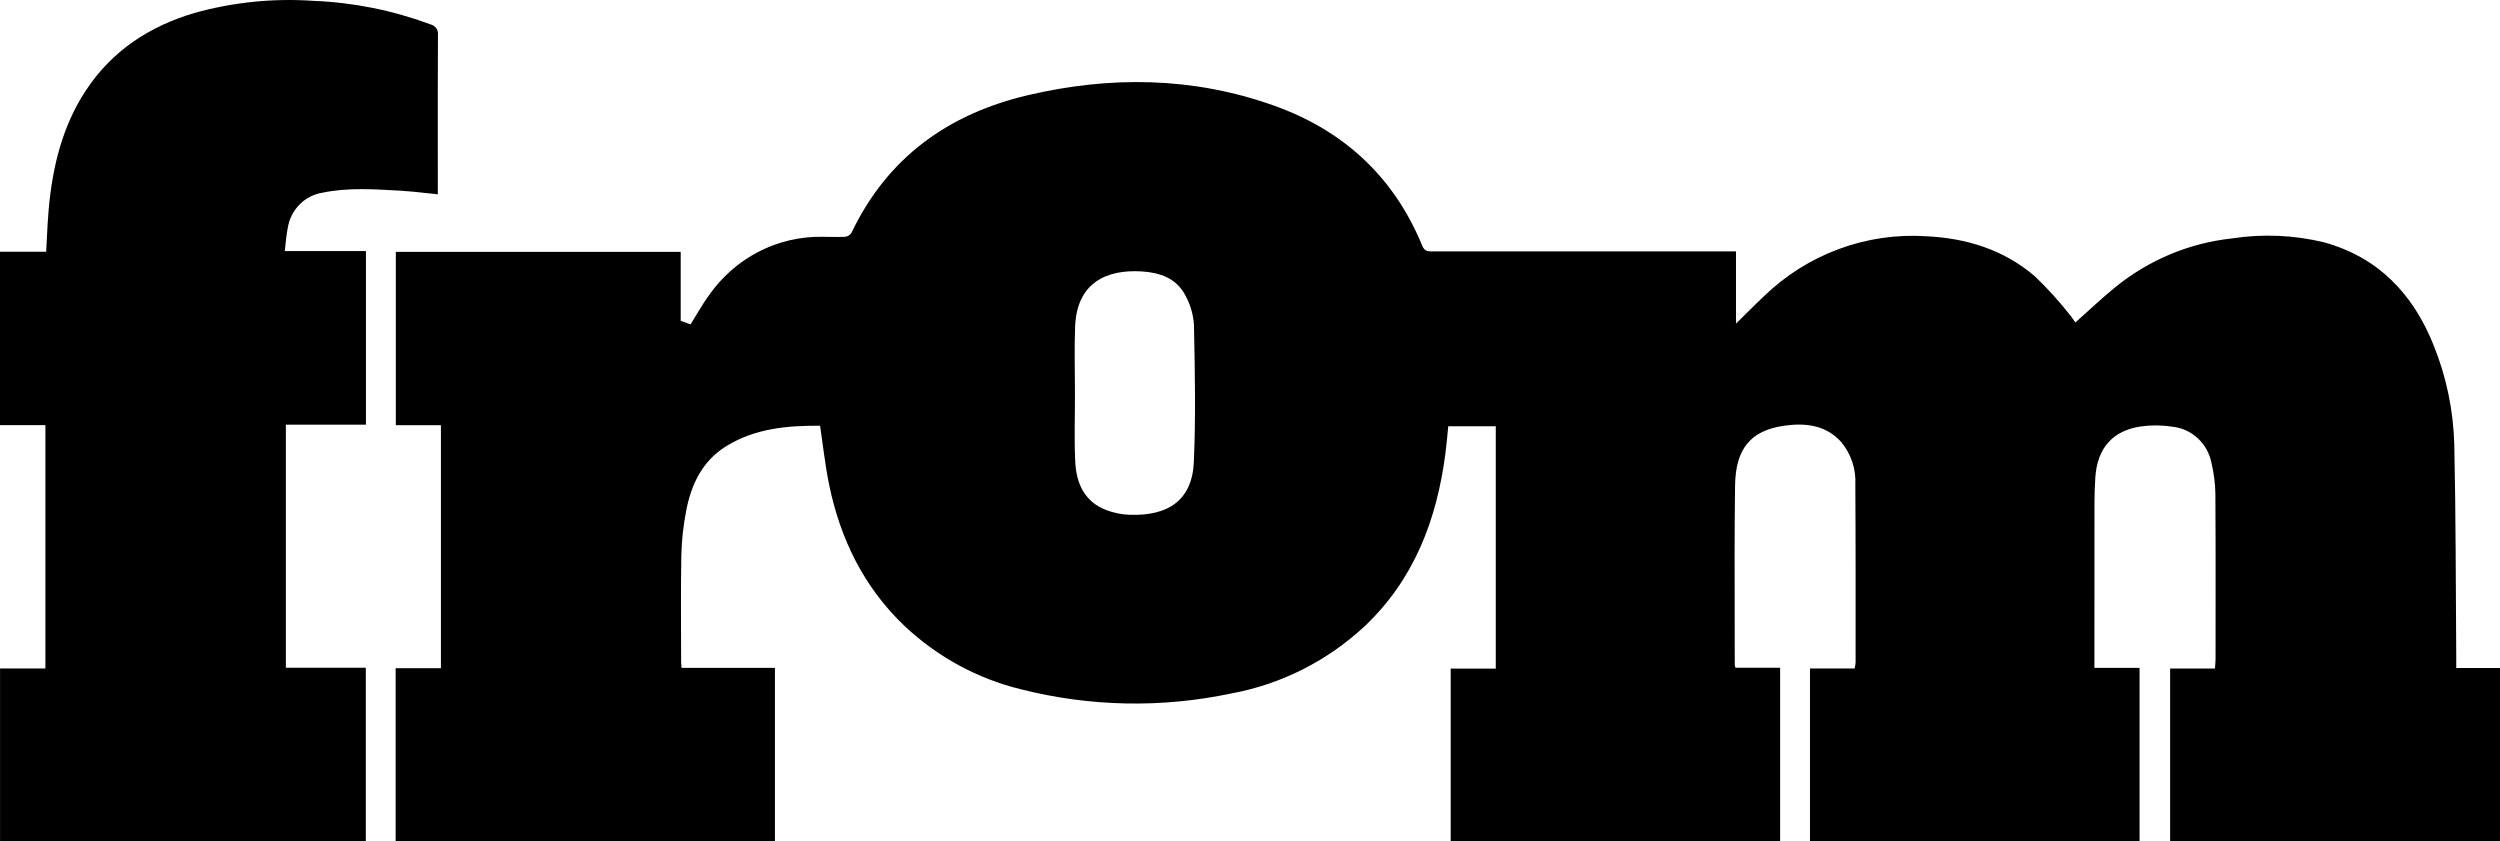
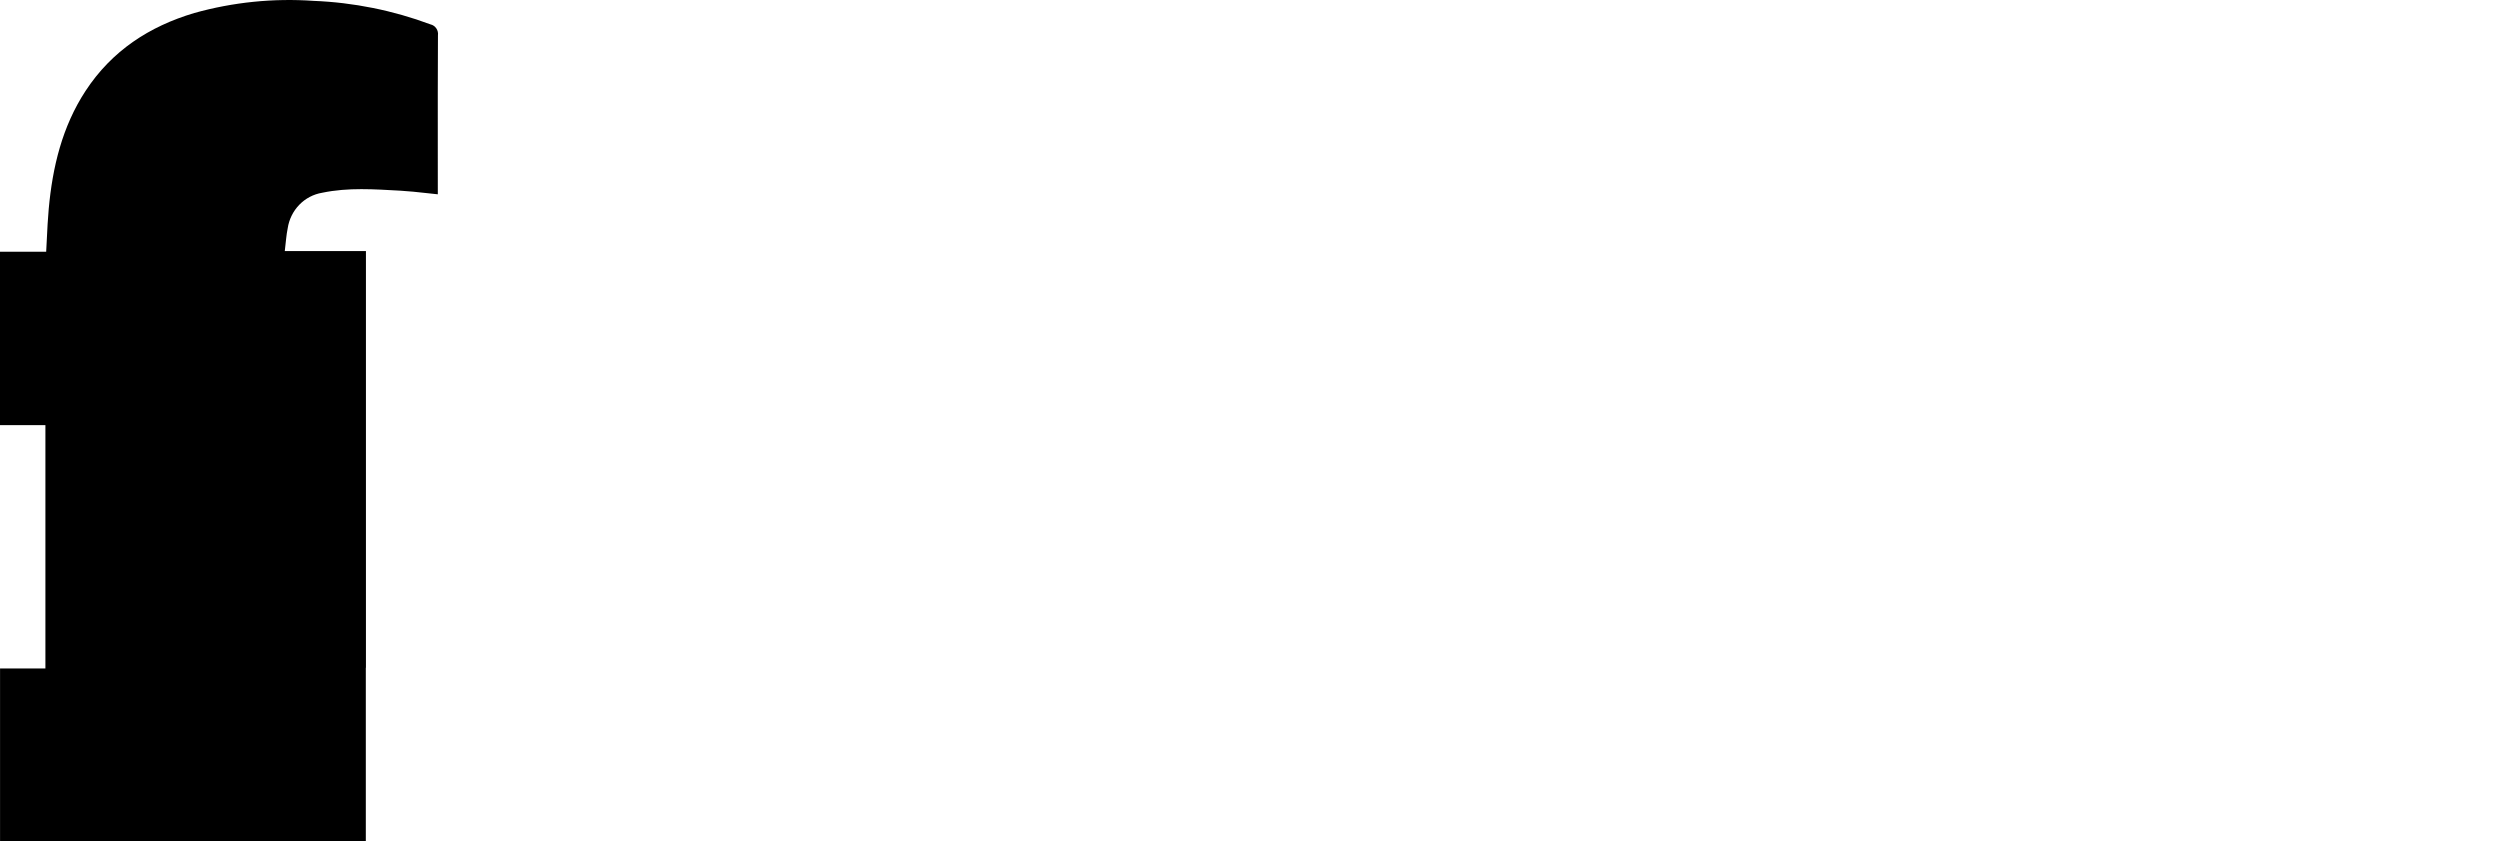
<svg xmlns="http://www.w3.org/2000/svg" width="104" height="35" viewBox="0 0 104 35" fill="none">
-   <path d="M1.889 17.686V27.807H0.002V34.994H15.218V27.779H11.892V17.666H15.223V10.443H11.847C11.871 10.256 11.886 10.082 11.905 9.915C11.921 9.772 11.94 9.635 11.968 9.499C12.023 9.129 12.192 8.786 12.45 8.519C12.708 8.253 13.042 8.078 13.405 8.018C14.485 7.792 15.575 7.874 16.662 7.933C17.012 7.953 17.36 7.991 17.718 8.03C17.881 8.048 18.045 8.066 18.213 8.083L18.212 6.278C18.211 4.676 18.21 3.074 18.219 1.472C18.233 1.369 18.208 1.265 18.151 1.181C18.093 1.096 18.007 1.036 17.908 1.014C16.346 0.432 14.705 0.102 13.044 0.036C11.373 -0.081 9.695 0.09 8.08 0.542C6.215 1.097 4.654 2.11 3.559 3.782C2.587 5.268 2.184 6.948 2.026 8.7C1.988 9.116 1.968 9.535 1.947 9.967C1.939 10.133 1.931 10.301 1.921 10.472H0V17.686H1.889Z" fill="black" />
-   <path fill-rule="evenodd" clip-rule="evenodd" d="M75.295 27.808V34.988H89.006V27.784H87.128V27.31C87.126 25.196 87.126 23.081 87.13 20.967C87.13 20.597 87.141 20.226 87.166 19.857C87.246 18.651 87.88 17.916 89.048 17.742C89.482 17.68 89.923 17.682 90.357 17.75C90.756 17.788 91.133 17.957 91.429 18.233C91.727 18.509 91.927 18.875 92.001 19.278C92.099 19.692 92.153 20.116 92.16 20.541C92.169 21.856 92.17 23.17 92.169 24.485L92.167 27.424C92.167 27.541 92.153 27.659 92.142 27.811H90.277V34.991H104V27.79H102.18V27.355C102.157 24.398 102.164 21.442 102.098 18.486C102.06 17.069 101.769 15.671 101.238 14.361C100.379 12.21 98.921 10.7 96.682 10.081C95.425 9.776 94.123 9.721 92.846 9.919C91.074 10.11 89.393 10.813 87.998 11.945C87.433 12.406 86.902 12.912 86.336 13.415C86.307 13.376 86.28 13.336 86.253 13.297C86.195 13.213 86.14 13.132 86.075 13.059C85.633 12.501 85.154 11.975 84.641 11.485C83.345 10.384 81.808 9.908 80.132 9.828C78.898 9.748 77.662 9.928 76.5 10.358C75.337 10.787 74.275 11.457 73.377 12.326C73.18 12.511 72.987 12.701 72.786 12.899C72.605 13.078 72.418 13.265 72.217 13.463V10.458H71.798C67.732 10.457 63.667 10.457 59.601 10.459H59.593C59.406 10.459 59.262 10.46 59.165 10.223C57.976 7.323 55.857 5.411 52.988 4.39C49.629 3.193 46.184 3.153 42.744 3.964C39.472 4.736 36.92 6.533 35.415 9.697C35.383 9.741 35.342 9.778 35.295 9.805C35.265 9.822 35.233 9.834 35.2 9.842C35.181 9.847 35.161 9.85 35.141 9.851C34.984 9.86 34.828 9.859 34.671 9.857C34.52 9.854 34.368 9.85 34.216 9.851C33.293 9.834 32.38 10.048 31.555 10.473C30.732 10.899 30.022 11.523 29.487 12.292C29.213 12.666 28.989 13.079 28.727 13.495L28.317 13.345V10.478H16.466V17.689H18.342V27.797H16.459V34.996H32.237V27.784H28.352C28.345 27.67 28.335 27.594 28.335 27.518C28.334 26.044 28.316 24.571 28.344 23.098C28.358 22.481 28.425 21.866 28.543 21.26C28.755 20.146 29.219 19.171 30.22 18.556C31.427 17.814 32.764 17.703 34.115 17.71C34.175 18.11 34.226 18.504 34.281 18.894C34.341 19.321 34.405 19.743 34.491 20.161C34.959 22.435 35.944 24.435 37.626 26.038C38.991 27.323 40.656 28.23 42.462 28.672C45.334 29.402 48.331 29.462 51.229 28.846C53.3 28.465 55.224 27.493 56.777 26.044C58.829 24.1 59.777 21.612 60.132 18.841C60.18 18.468 60.211 18.092 60.248 17.733H62.224V27.813H60.349V35H74.053V27.777H72.194C72.181 27.735 72.171 27.692 72.166 27.649C72.166 26.929 72.164 26.209 72.162 25.488C72.158 23.723 72.154 21.958 72.179 20.193C72.202 18.661 72.831 17.91 74.216 17.711C75.085 17.586 75.944 17.668 76.596 18.39C77.007 18.885 77.218 19.522 77.182 20.171C77.198 22.633 77.193 25.096 77.193 27.559C77.186 27.643 77.173 27.726 77.155 27.808H75.295ZM44.732 19.235C44.682 18.273 44.721 17.305 44.718 16.34C44.719 15.419 44.688 14.497 44.725 13.578C44.801 11.76 46.028 11.198 47.506 11.292C48.247 11.34 48.937 11.57 49.309 12.284C49.519 12.665 49.642 13.088 49.67 13.524L49.672 13.688C49.709 15.53 49.745 17.375 49.664 19.214C49.593 20.848 48.557 21.464 47.008 21.416C46.668 21.405 46.332 21.338 46.014 21.217C45.131 20.878 44.778 20.125 44.732 19.235Z" fill="black" />
+   <path d="M1.889 17.686V27.807H0.002V34.994H15.218V27.779H11.892H15.223V10.443H11.847C11.871 10.256 11.886 10.082 11.905 9.915C11.921 9.772 11.94 9.635 11.968 9.499C12.023 9.129 12.192 8.786 12.45 8.519C12.708 8.253 13.042 8.078 13.405 8.018C14.485 7.792 15.575 7.874 16.662 7.933C17.012 7.953 17.36 7.991 17.718 8.03C17.881 8.048 18.045 8.066 18.213 8.083L18.212 6.278C18.211 4.676 18.21 3.074 18.219 1.472C18.233 1.369 18.208 1.265 18.151 1.181C18.093 1.096 18.007 1.036 17.908 1.014C16.346 0.432 14.705 0.102 13.044 0.036C11.373 -0.081 9.695 0.09 8.08 0.542C6.215 1.097 4.654 2.11 3.559 3.782C2.587 5.268 2.184 6.948 2.026 8.7C1.988 9.116 1.968 9.535 1.947 9.967C1.939 10.133 1.931 10.301 1.921 10.472H0V17.686H1.889Z" fill="black" />
</svg>